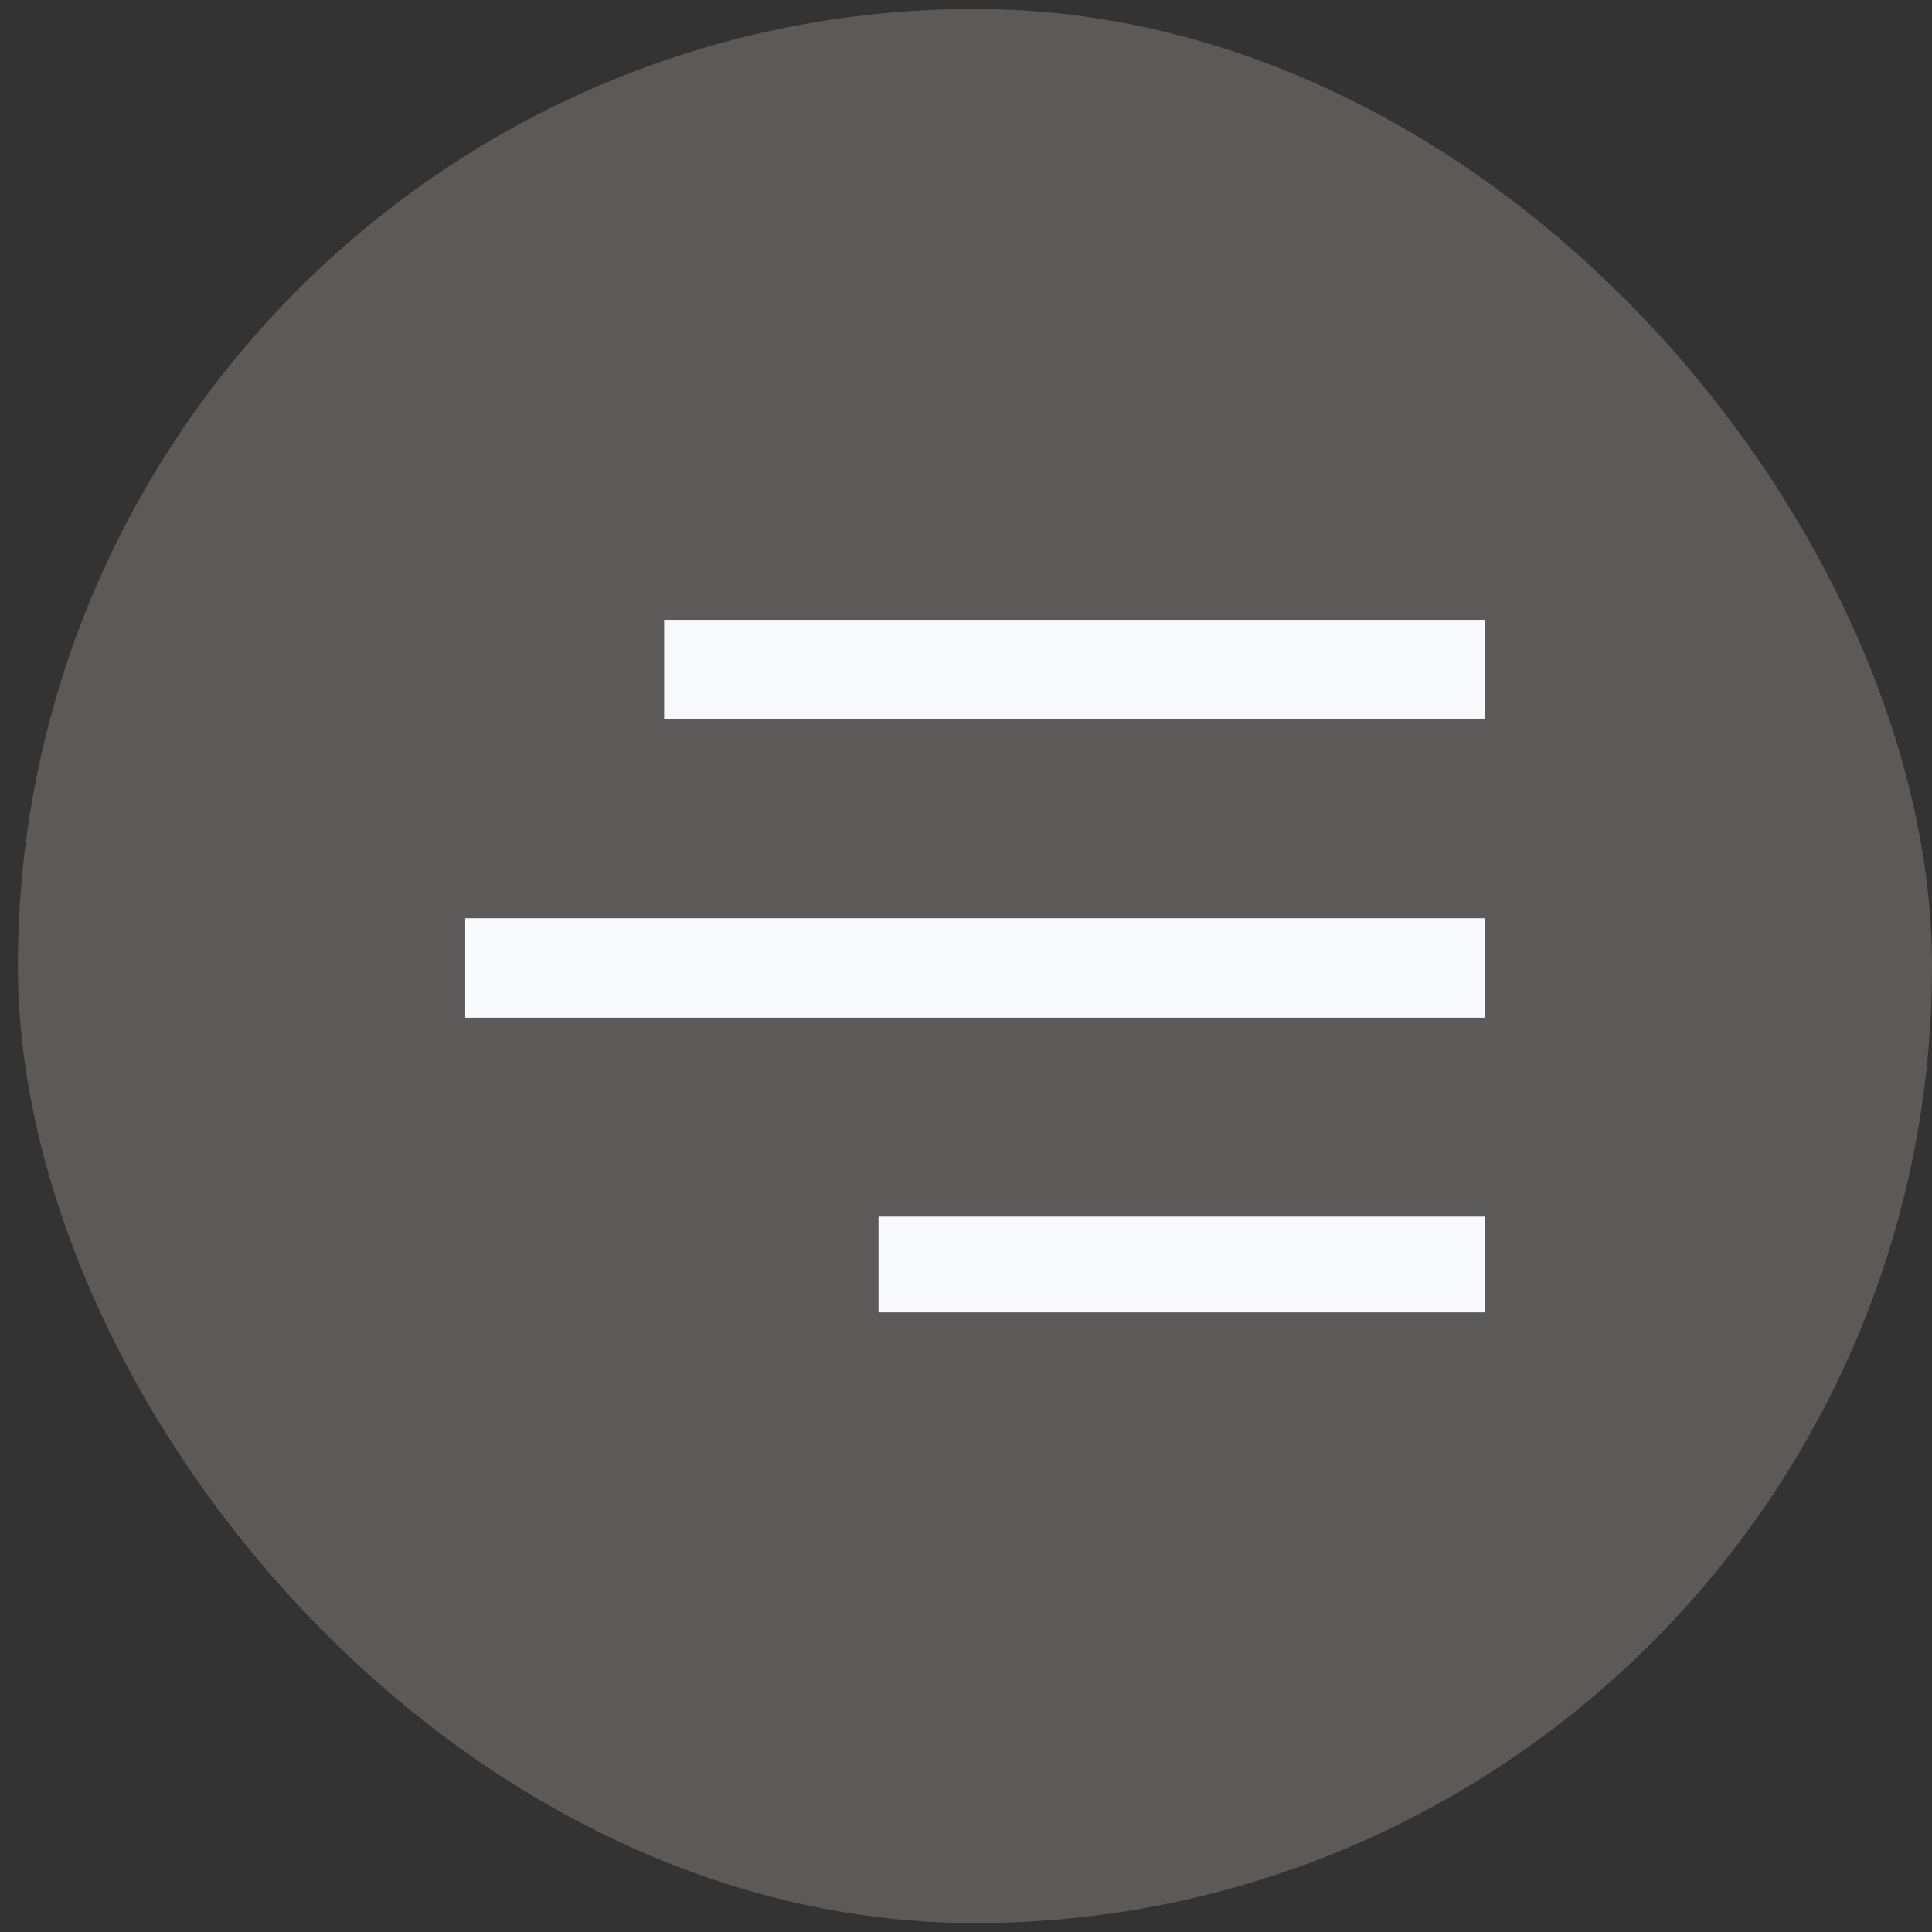
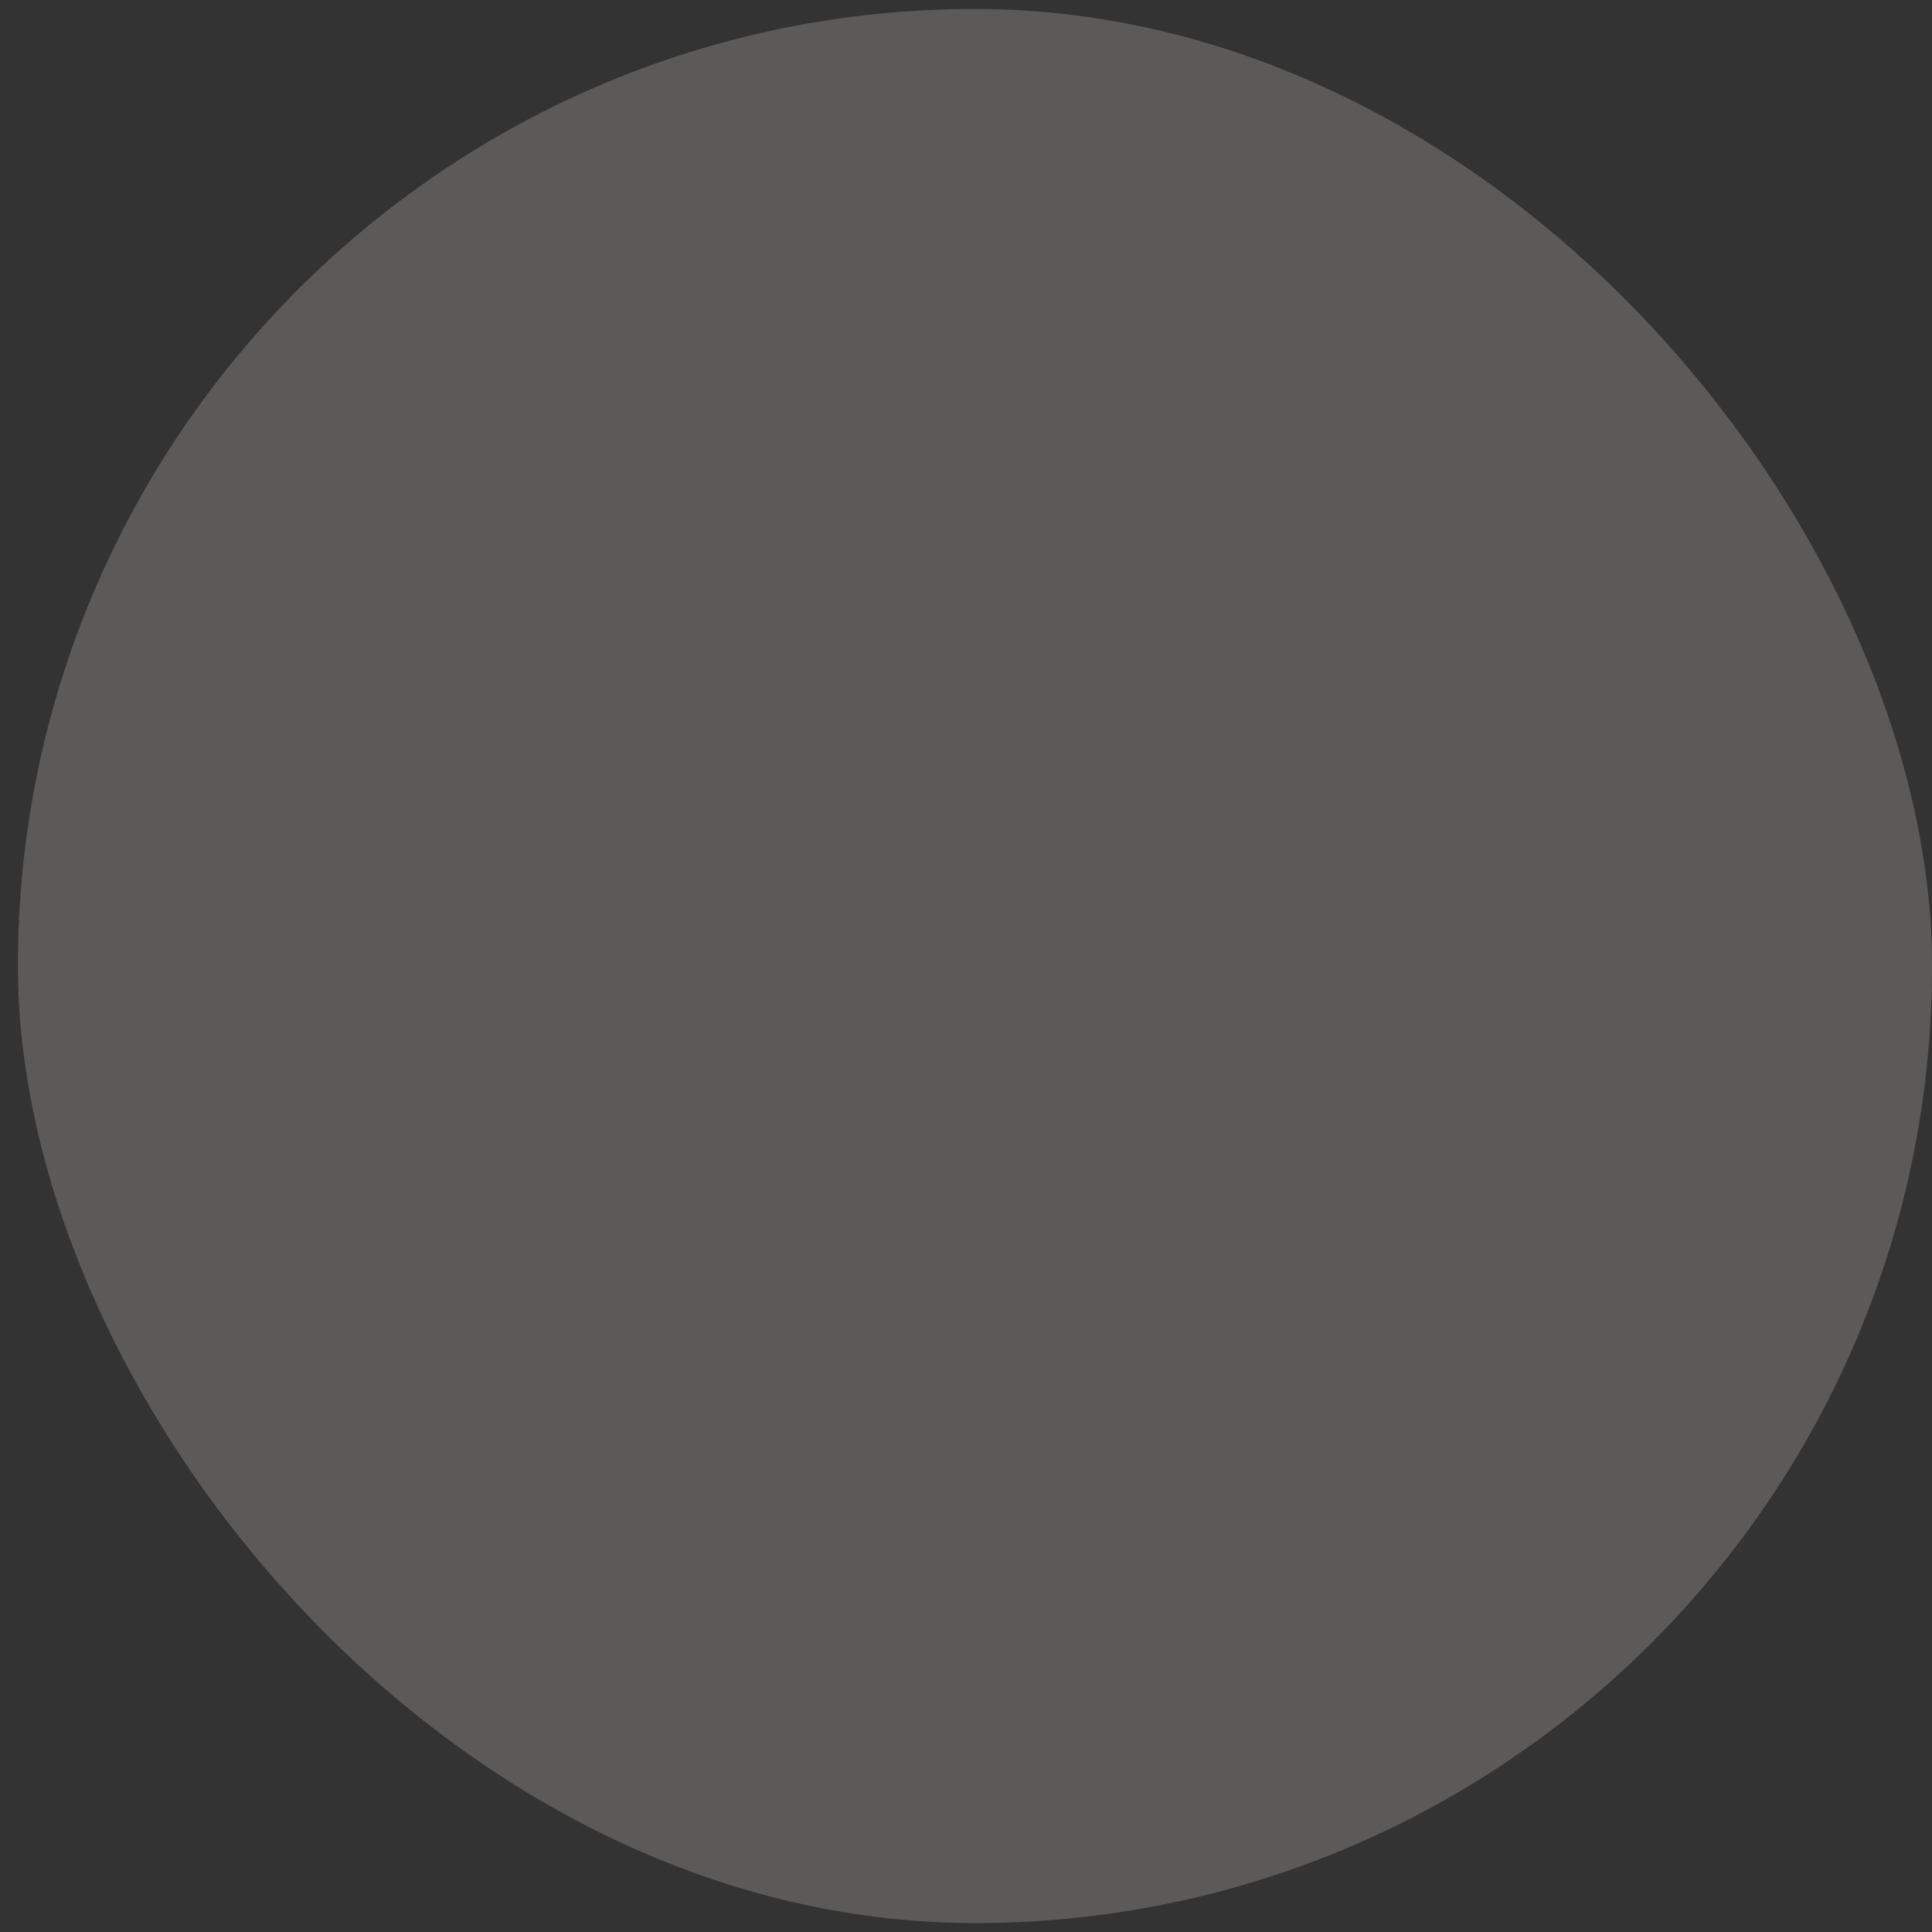
<svg xmlns="http://www.w3.org/2000/svg" width="50" height="50" viewBox="0 0 50 50" fill="none">
  <rect x="0" y="0" width="50" height="50" fill="#333333" stroke="none" />
  <rect x="0.463" y="0.232" width="49.537" height="49.537" rx="24.768" fill="#FAF8F3" fill-opacity="0.2" />
-   <rect x="17.188" y="16.041" width="21.236" height="2.574" fill="#F8F9FC" />
-   <rect x="12.039" y="23.764" width="26.384" height="2.574" fill="#F8F9FC" />
-   <rect x="22.736" y="31.486" width="15.687" height="2.477" fill="#F8F9FC" />
</svg>